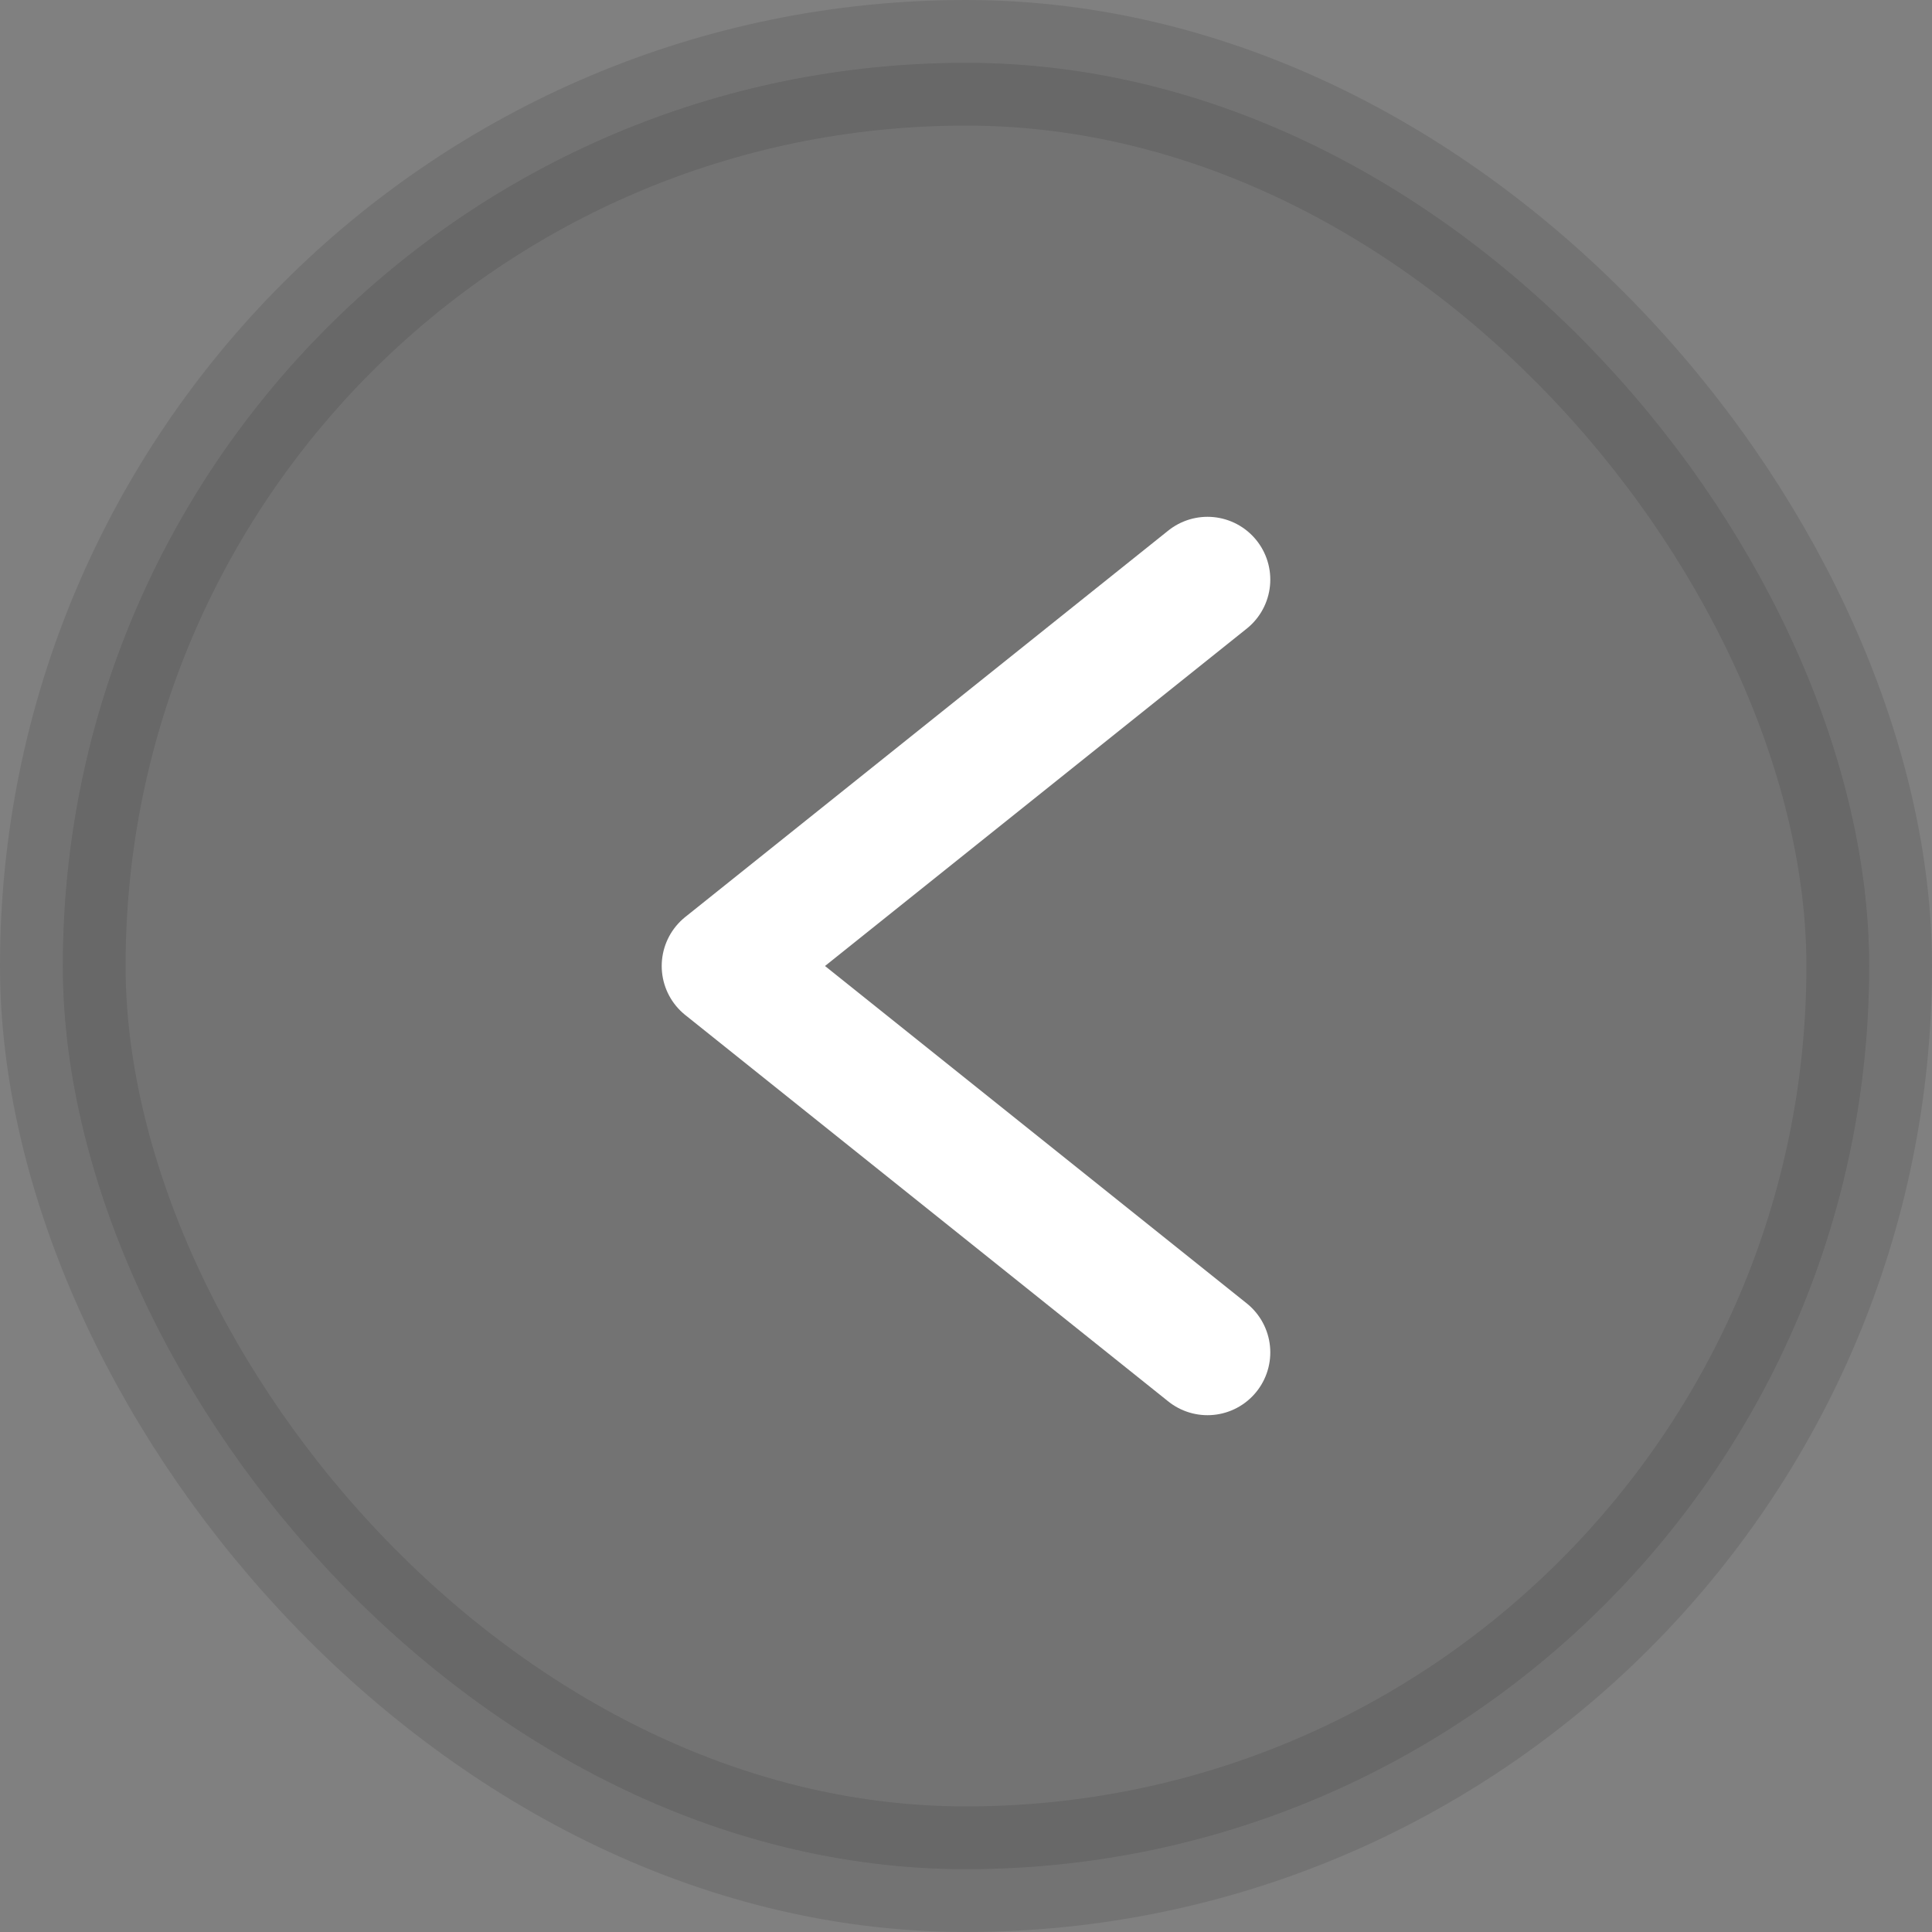
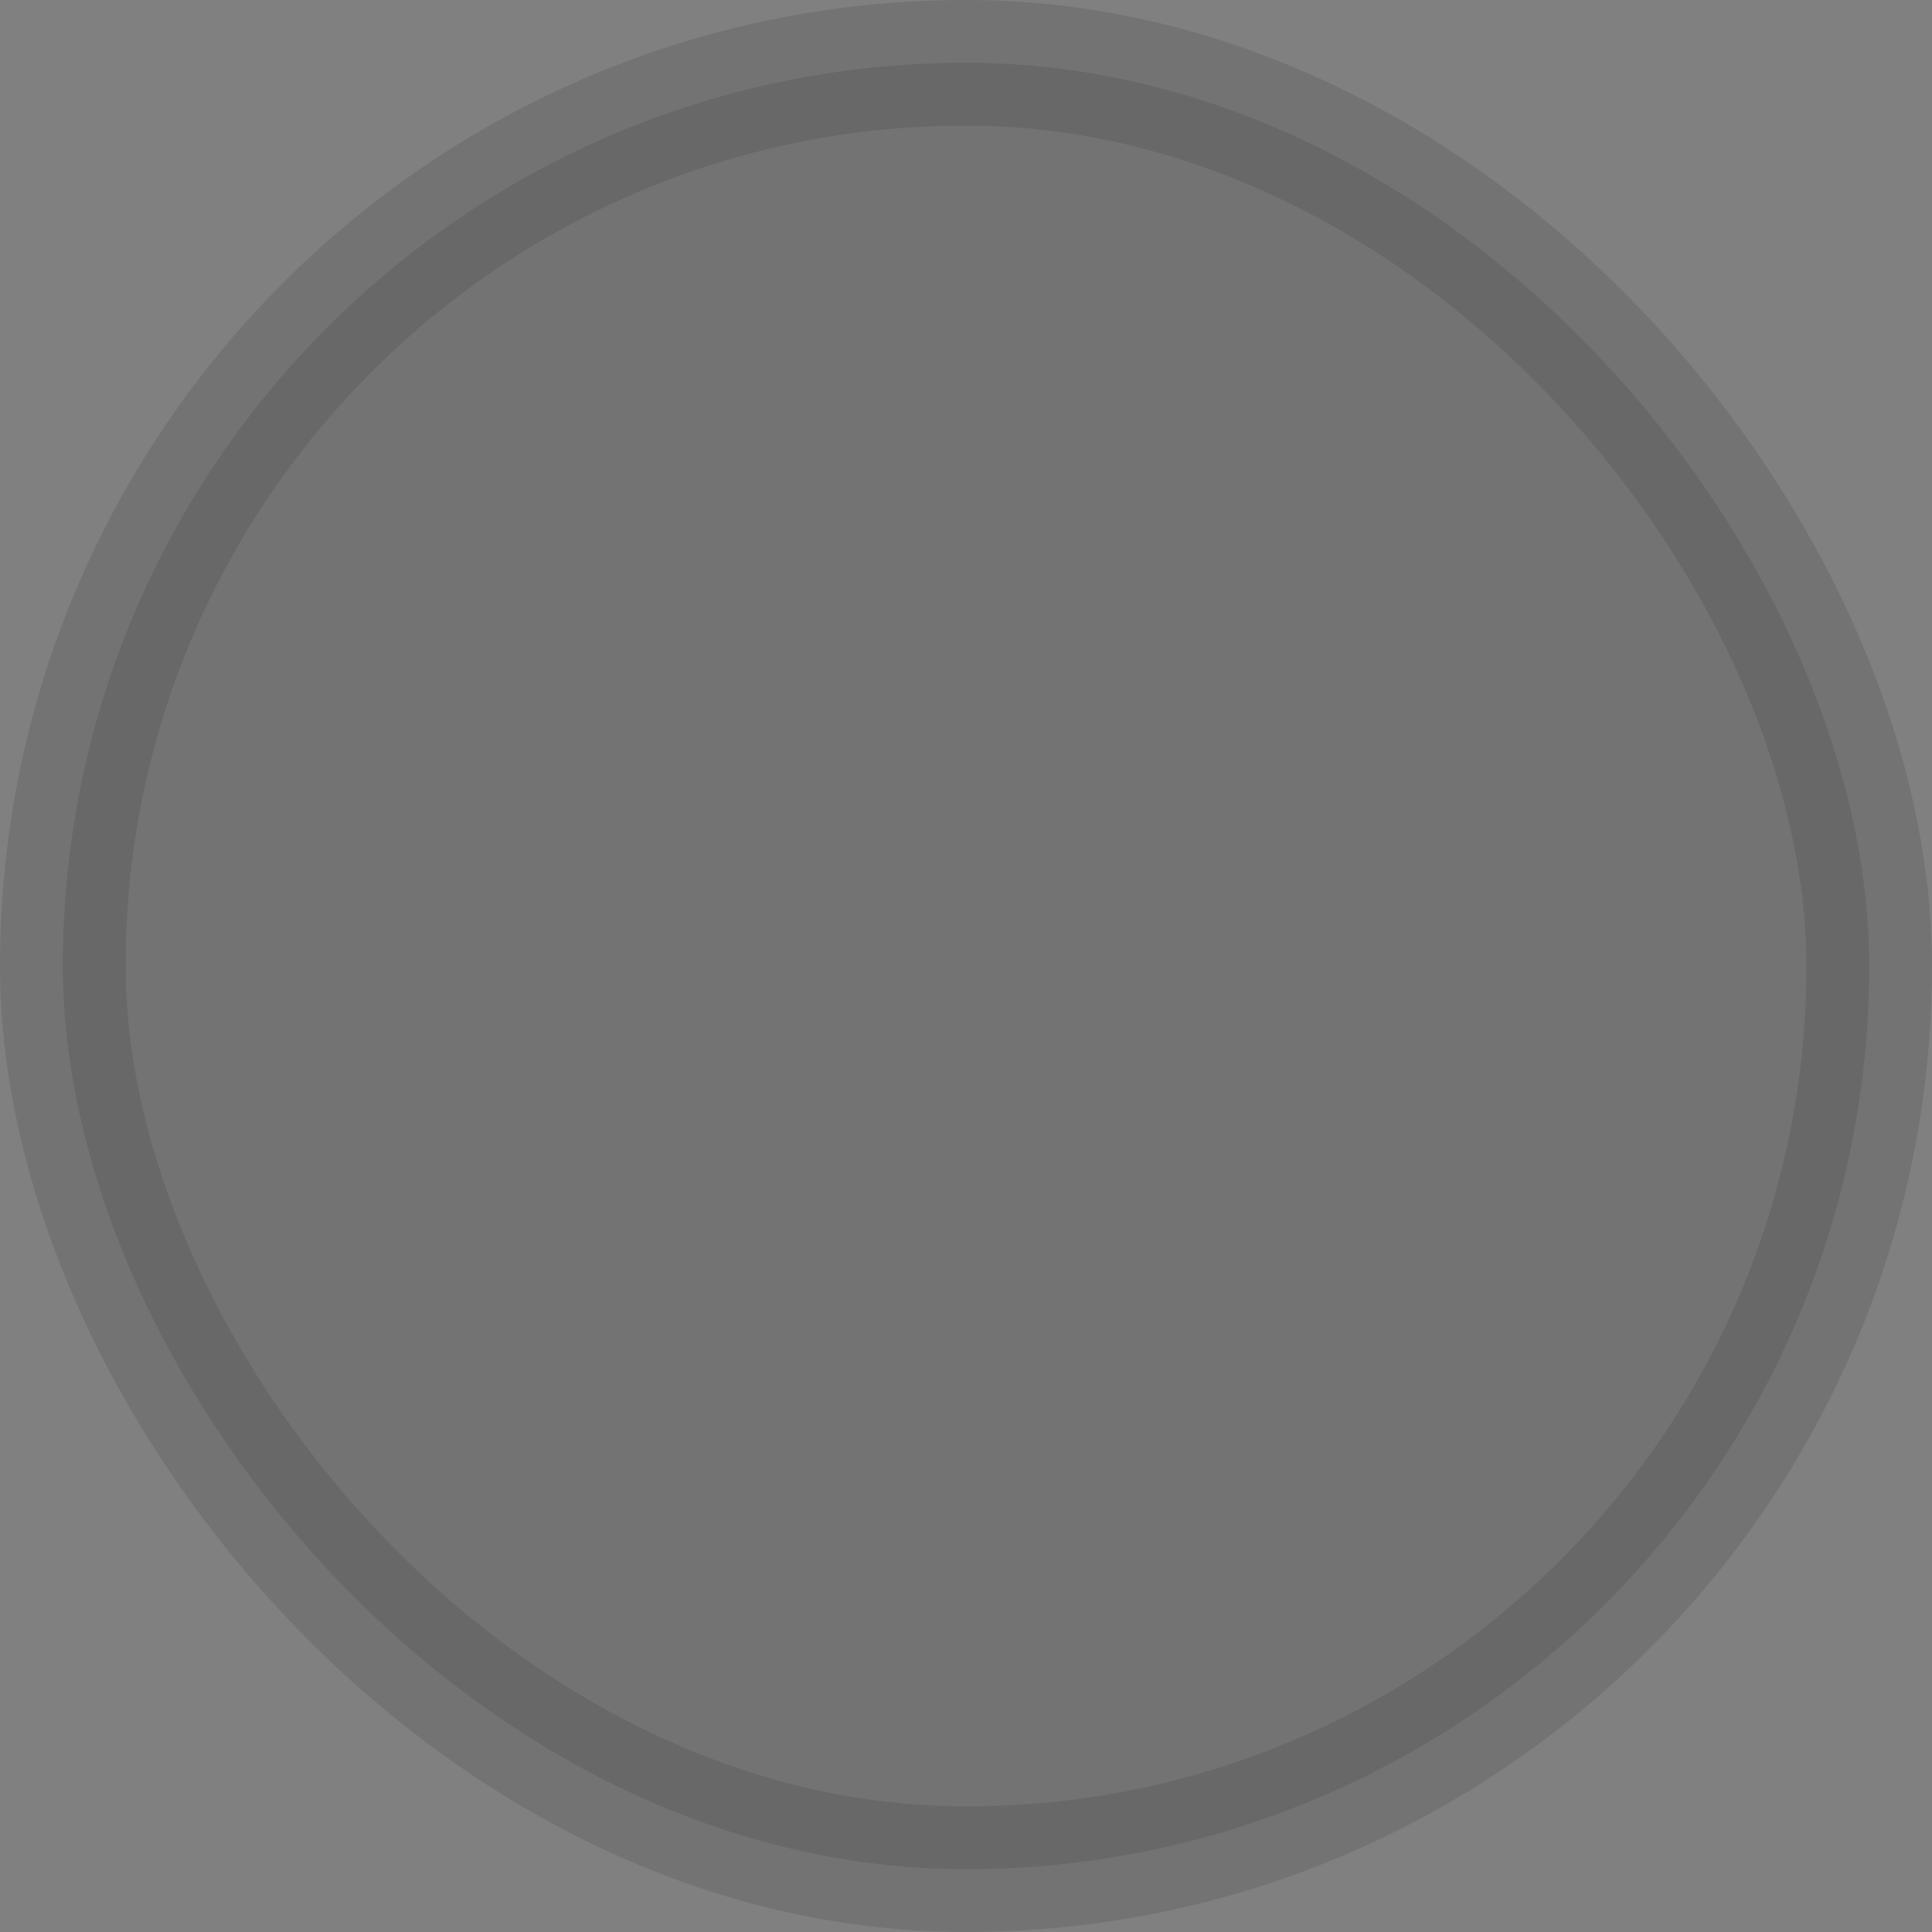
<svg xmlns="http://www.w3.org/2000/svg" width="40" height="40" viewBox="0 0 40 40" fill="none">
  <rect x="0" y="0" width="40" height="40" fill="#808080" stroke="none" />
  <rect opacity="0.1" x="1.3" y="1.3" width="37.4" height="37.4" rx="18.7" fill="black" stroke="black" stroke-width="2.6" />
-   <path d="M25 12L15 20L25 28" stroke="white" stroke-width="2.6" stroke-linecap="round" stroke-linejoin="round" />
</svg>